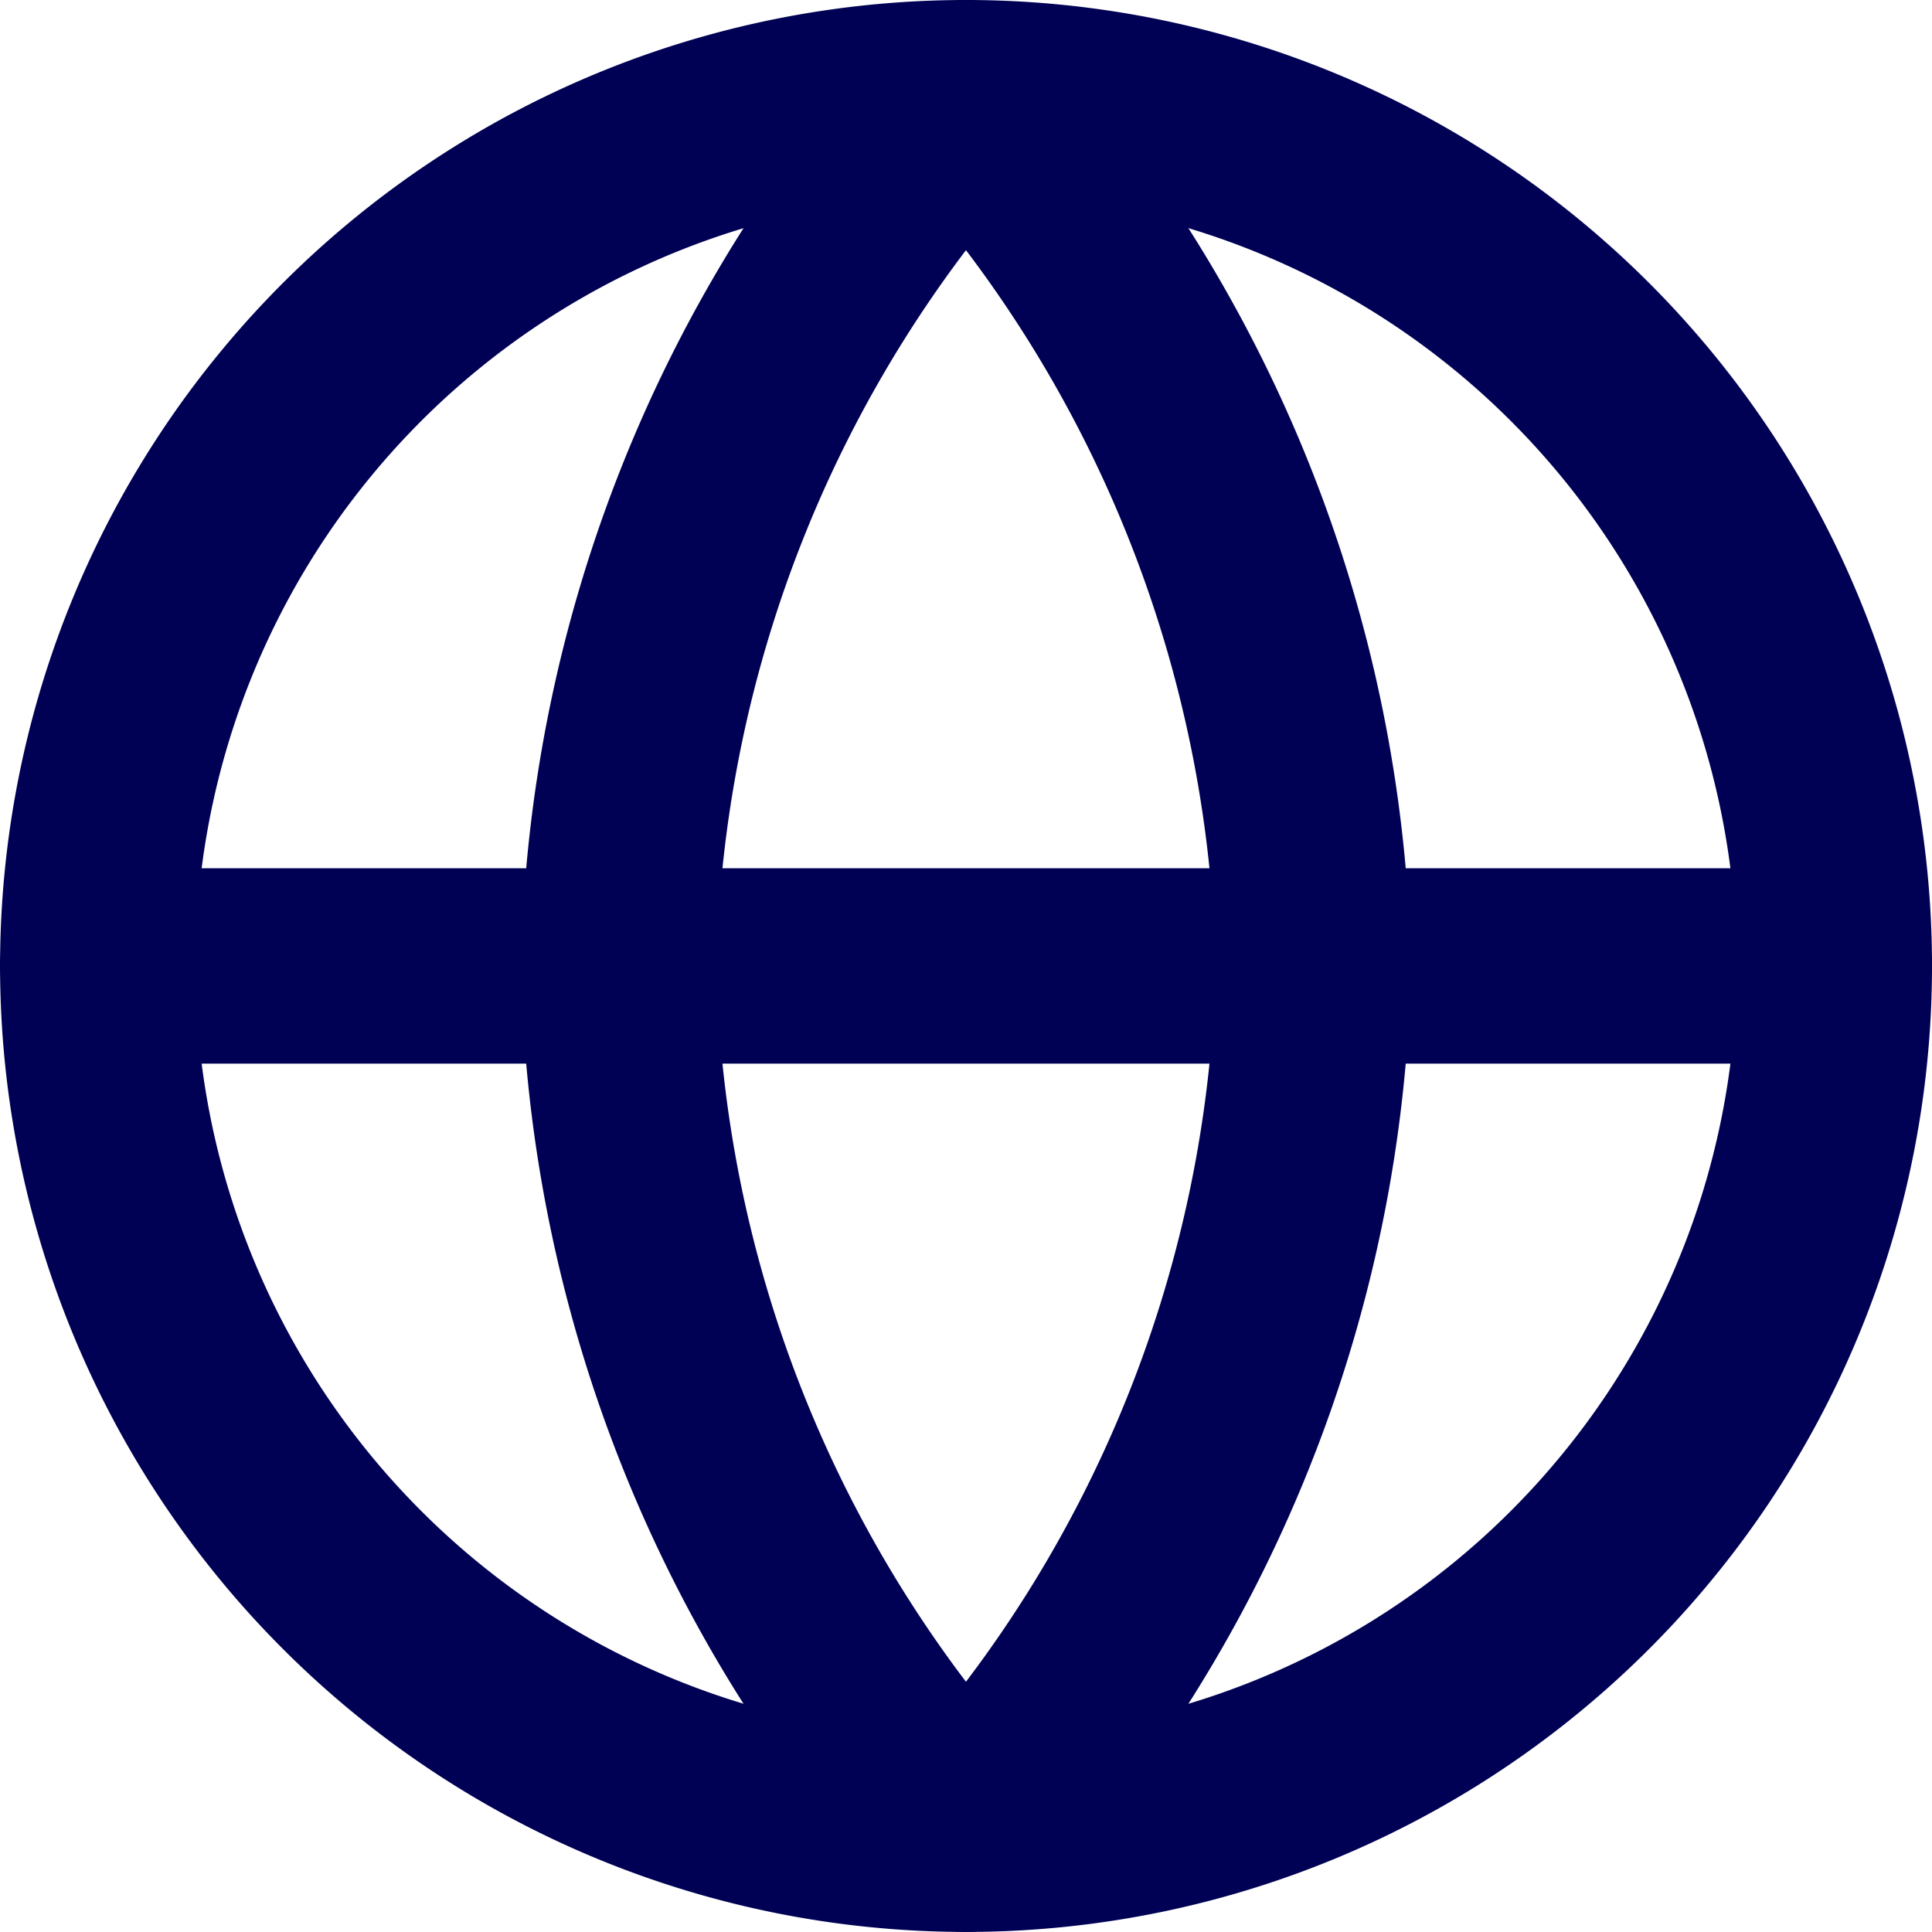
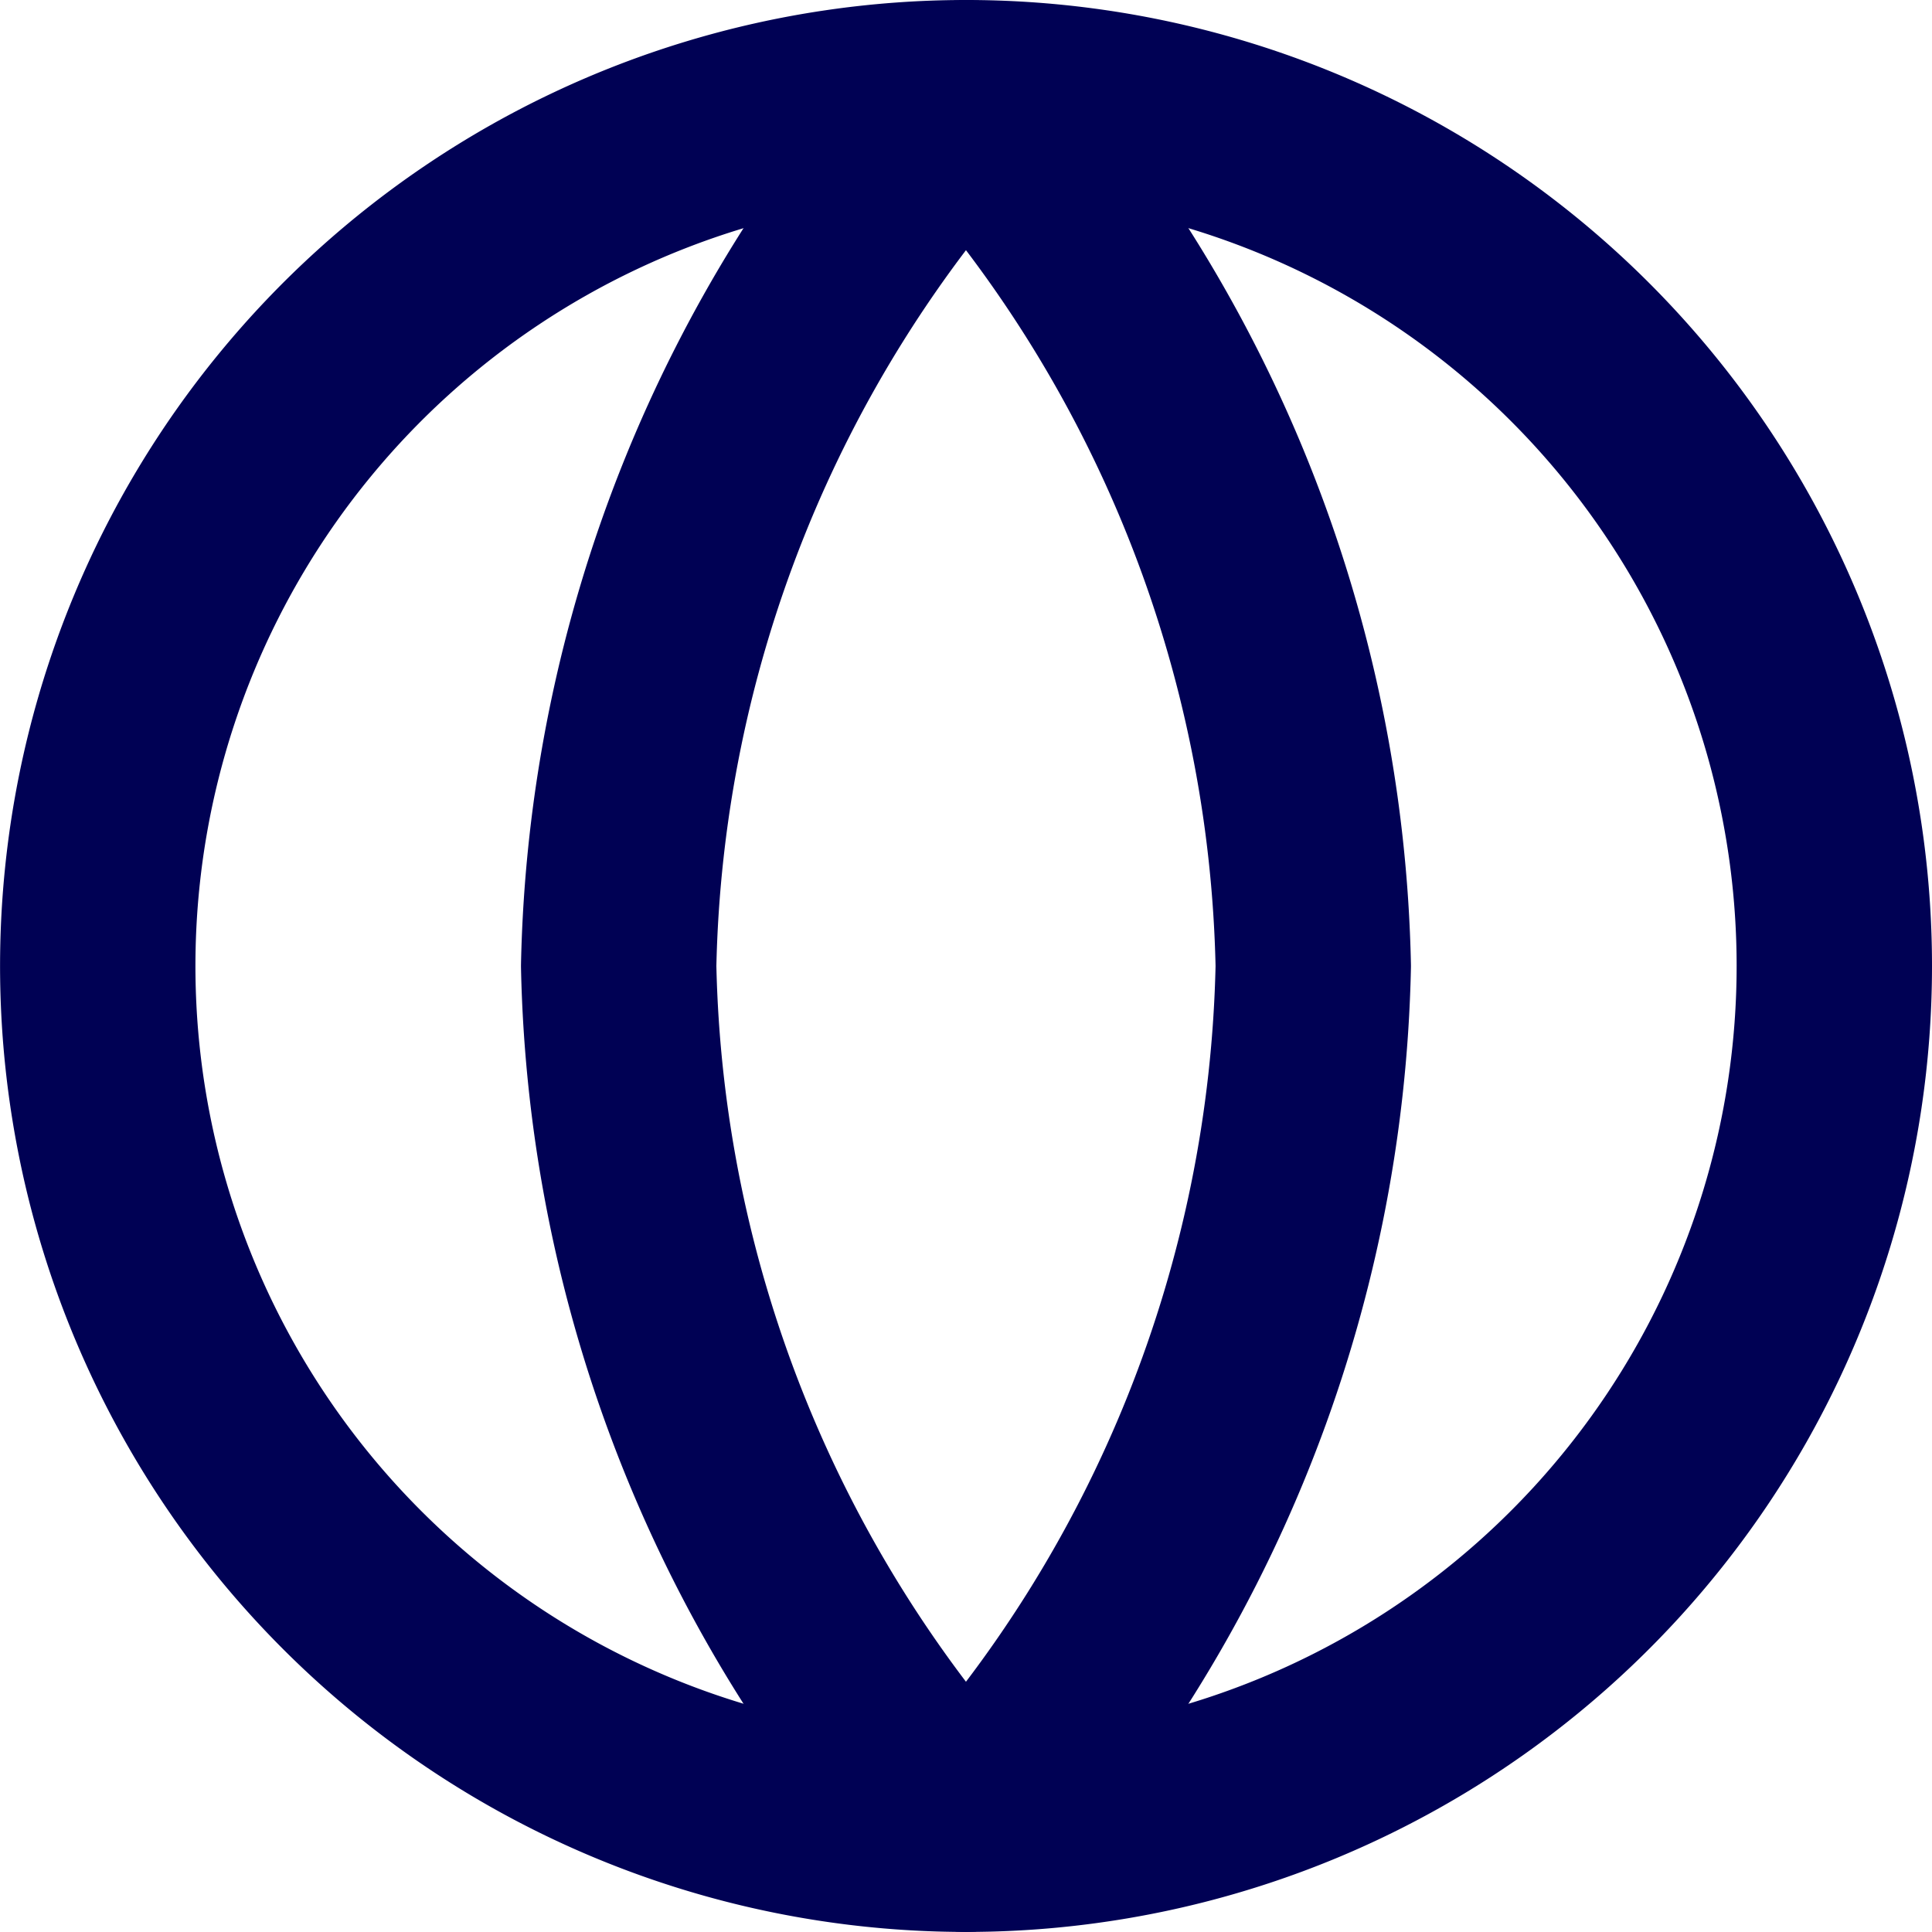
<svg xmlns="http://www.w3.org/2000/svg" width="29.667" height="29.667" viewBox="0 0 29.667 29.667">
  <g id="Icon_feather-globe" data-name="Icon feather-globe" transform="translate(-1.5 -1.5)">
    <path id="Path_36505" data-name="Path 36505" d="M29.667,16.333A13.333,13.333,0,1,1,16.333,3,13.333,13.333,0,0,1,29.667,16.333Z" fill="none" stroke="#000154" stroke-linecap="round" stroke-linejoin="round" stroke-width="3" />
-     <path id="Path_36506" data-name="Path 36506" d="M3,18H29.667" transform="translate(0 -1.667)" fill="none" stroke="#000154" stroke-linecap="round" stroke-linejoin="round" stroke-width="3" />
    <path id="Path_36507" data-name="Path 36507" d="M17.333,3a20.4,20.4,0,0,1,5.333,13.333,20.4,20.4,0,0,1-5.333,13.333A20.4,20.4,0,0,1,12,16.333,20.4,20.4,0,0,1,17.333,3Z" transform="translate(-1)" fill="none" stroke="#000154" stroke-linecap="round" stroke-linejoin="round" stroke-width="3" />
  </g>
</svg>